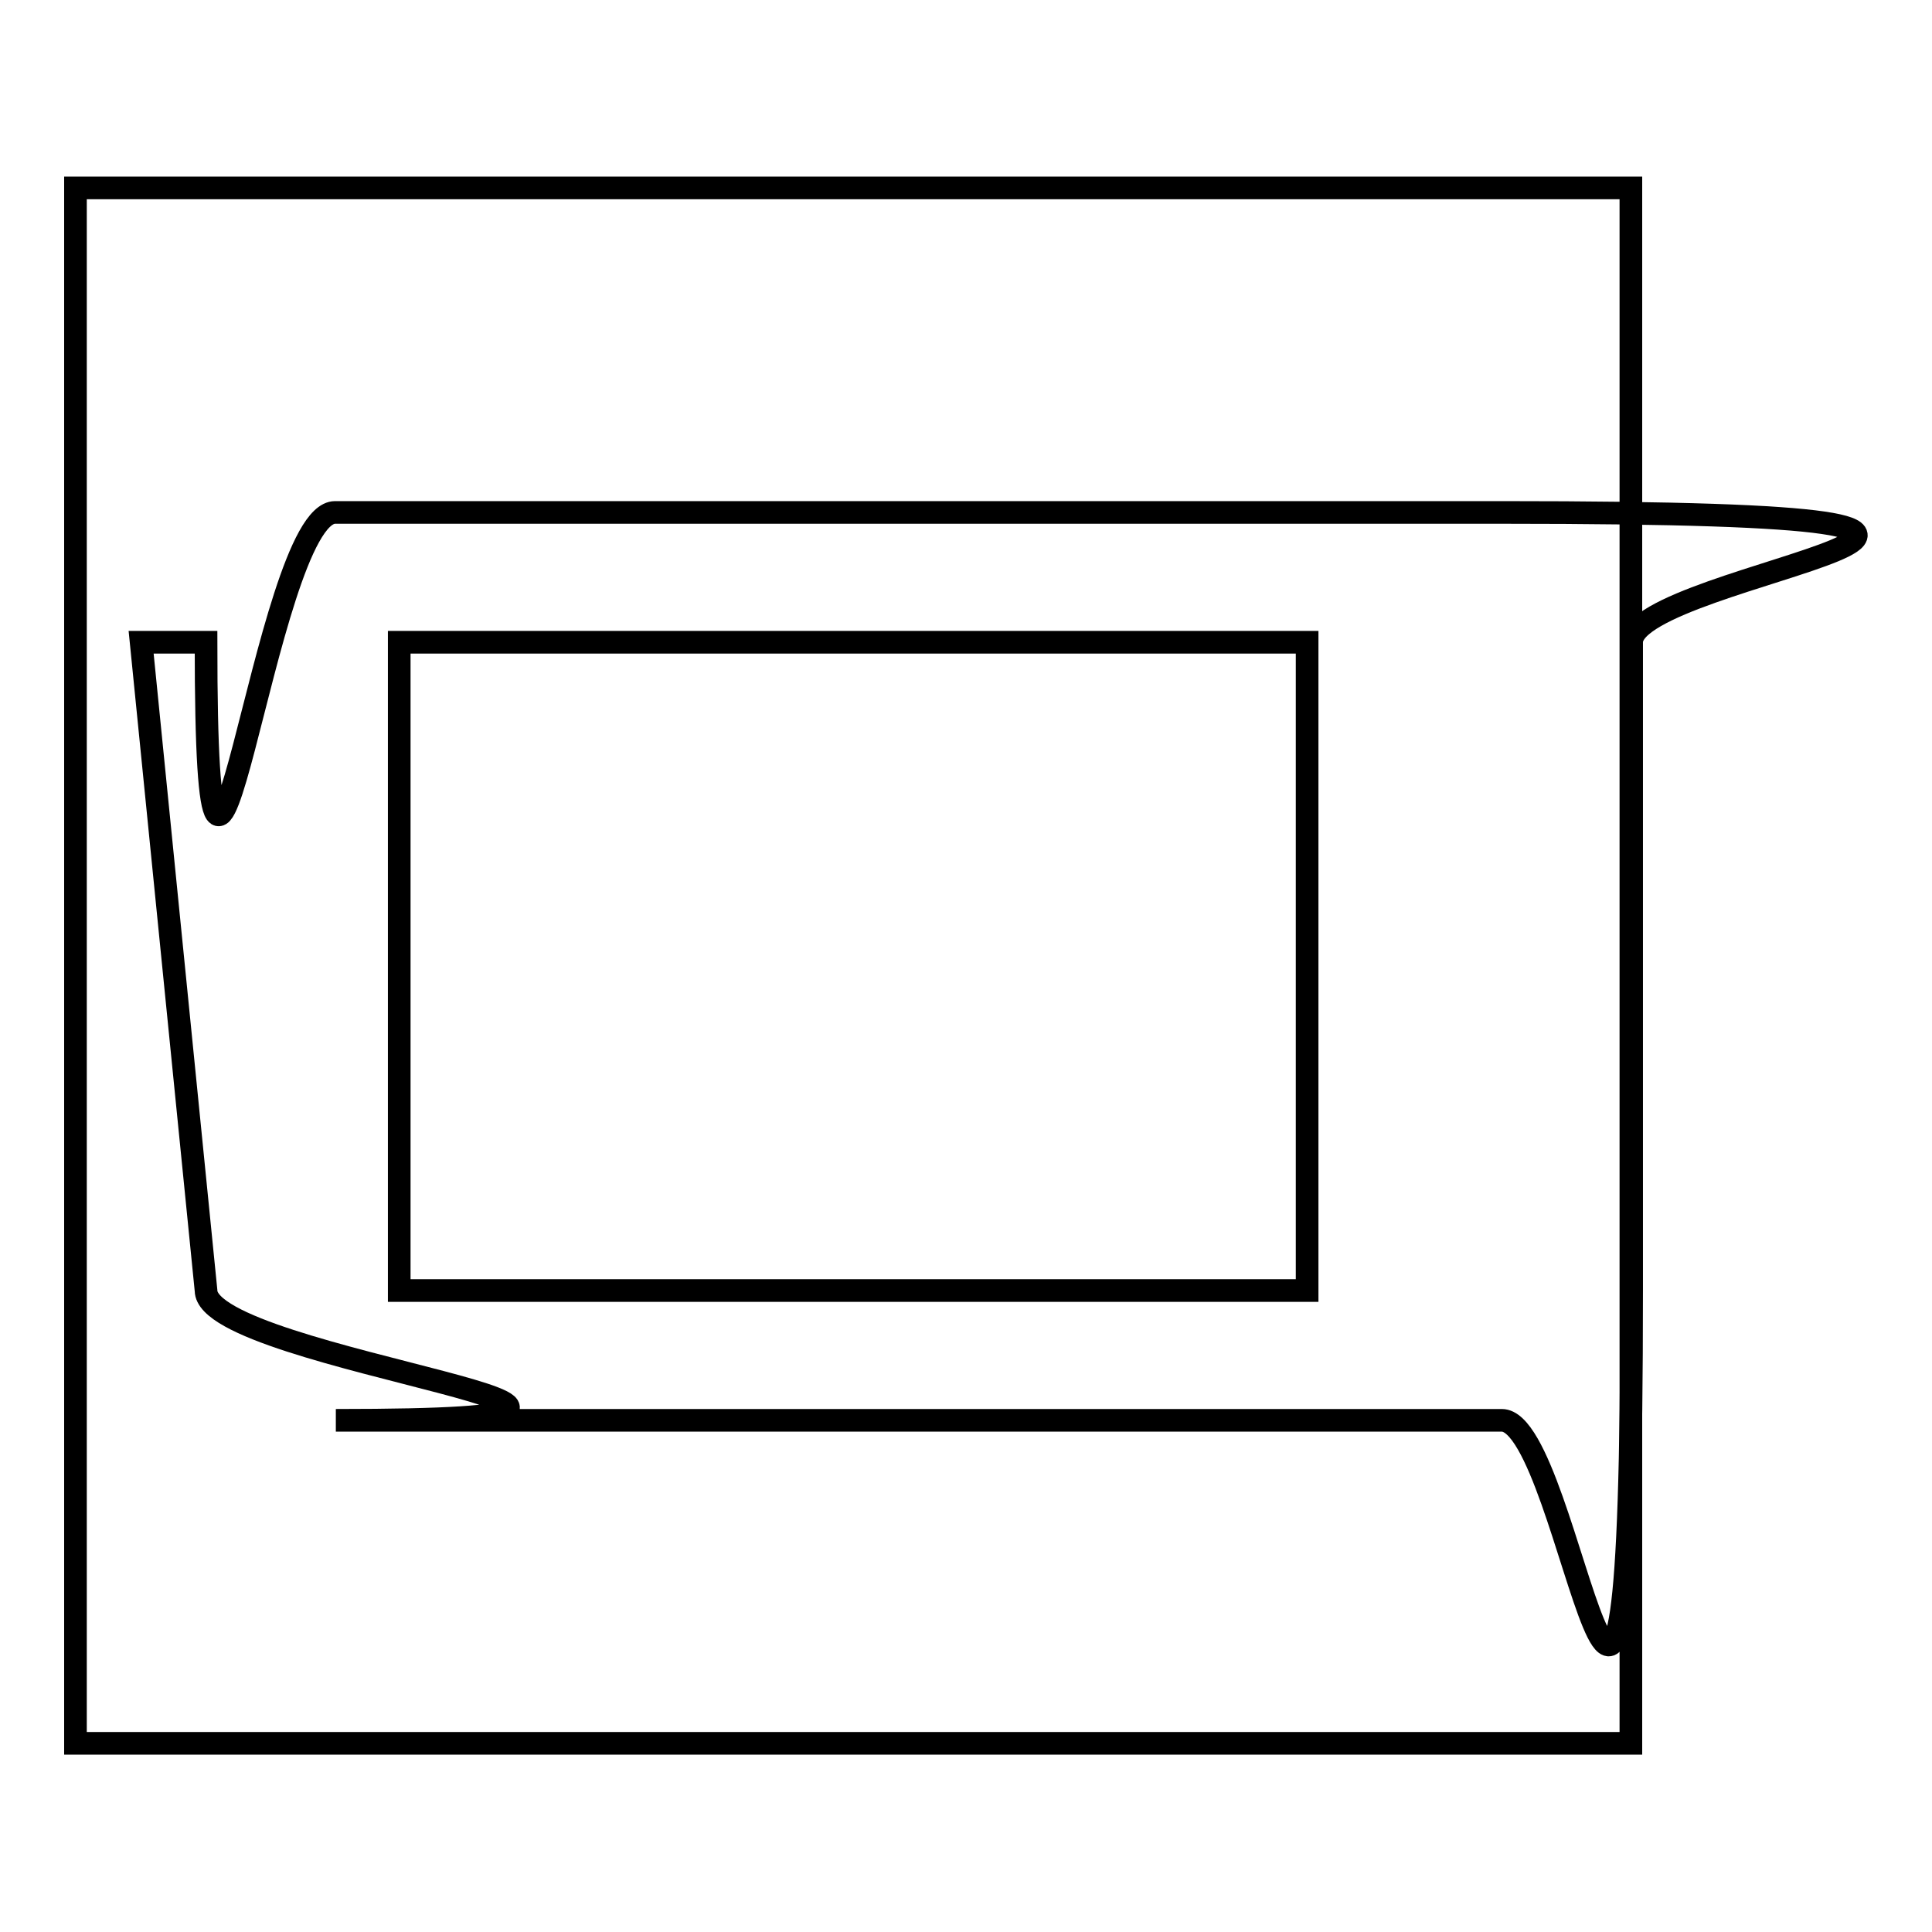
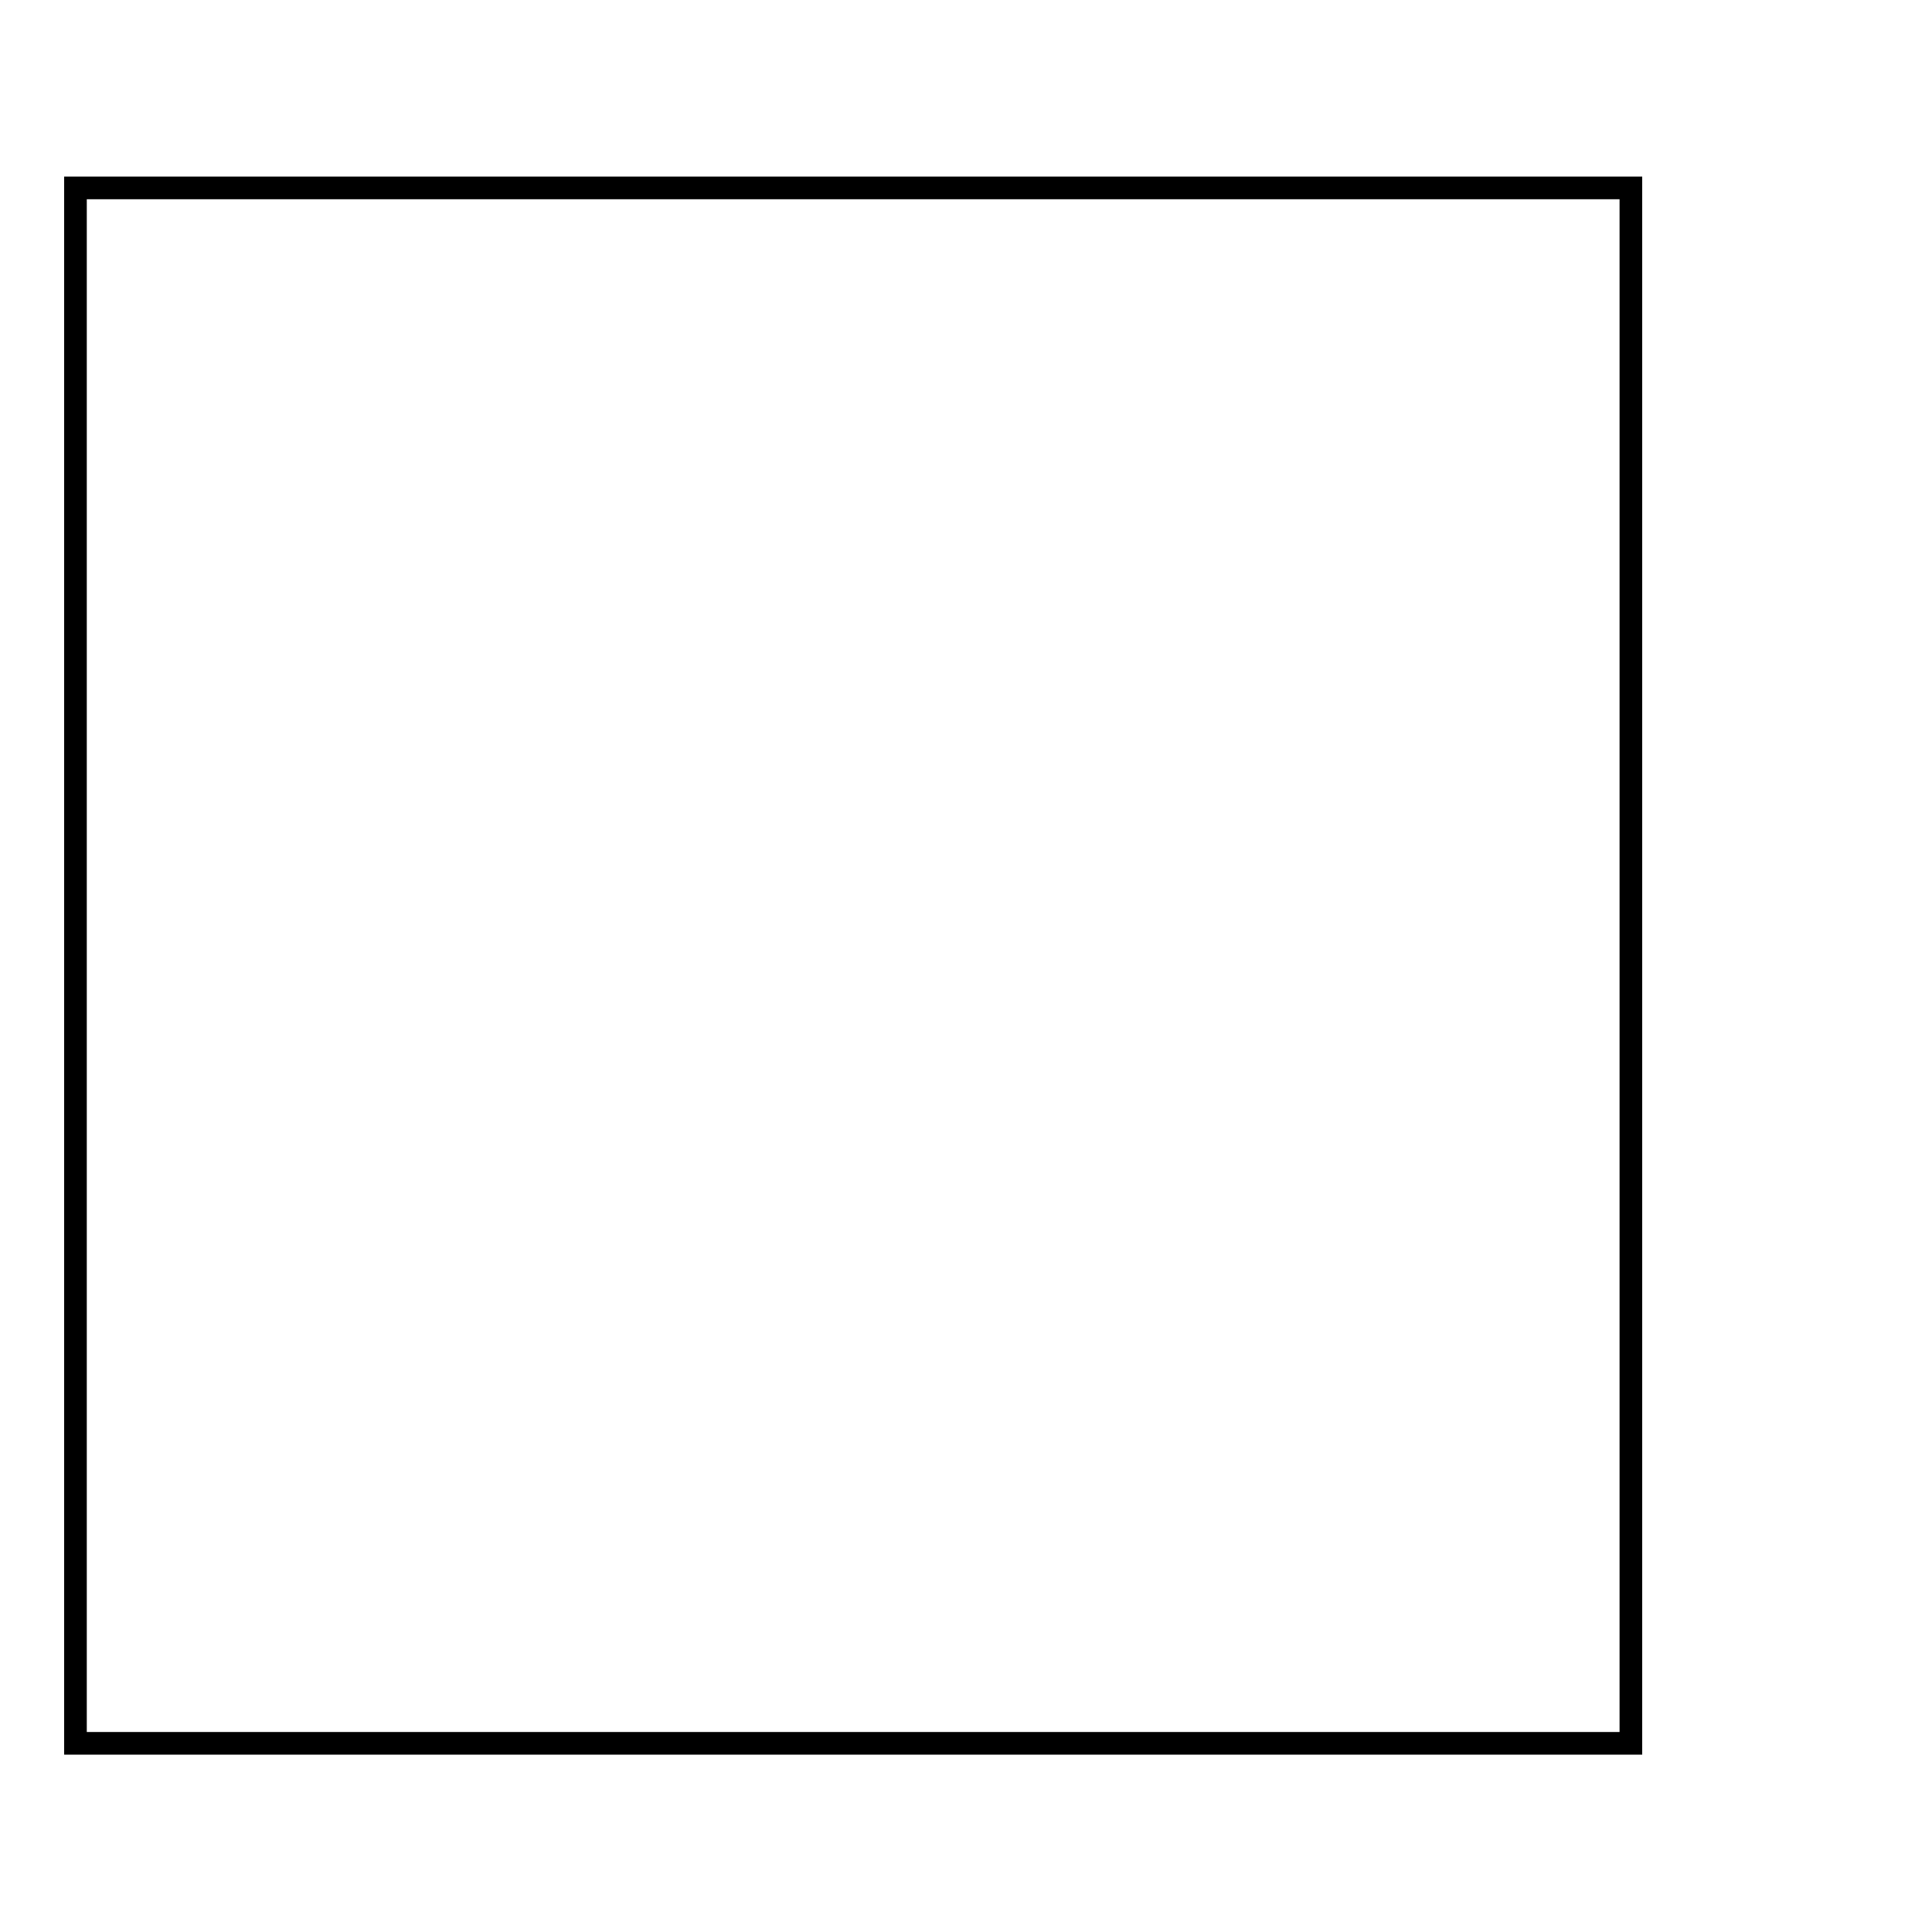
<svg xmlns="http://www.w3.org/2000/svg" version="1.1" x="0px" y="0px" viewBox="0 0 256 256" enable-background="new 0 0 256 256" xml:space="preserve">
  <g>
    <g>
      <path stroke-width="3" fill-opacity="0" stroke="#000000" d="M10,24.9h206.1v206.1H10V24.9z" />
-       <path stroke-width="3" fill-opacity="0" stroke="#000000" d="M18.7,85.1l8.6,85.9c0,9.4,77.3,17.2,17.2,17.2H199c9.4,0,17.2,77.3,17.2-17.2V85.1c0-9.4,77.3-17.2-17.2-17.2H44.4c-9.4,0-17.1,77.3-17.1,17.2H18.7z M173.2,85.1V171H52.9V85.1H173.2z" />
    </g>
  </g>
</svg>